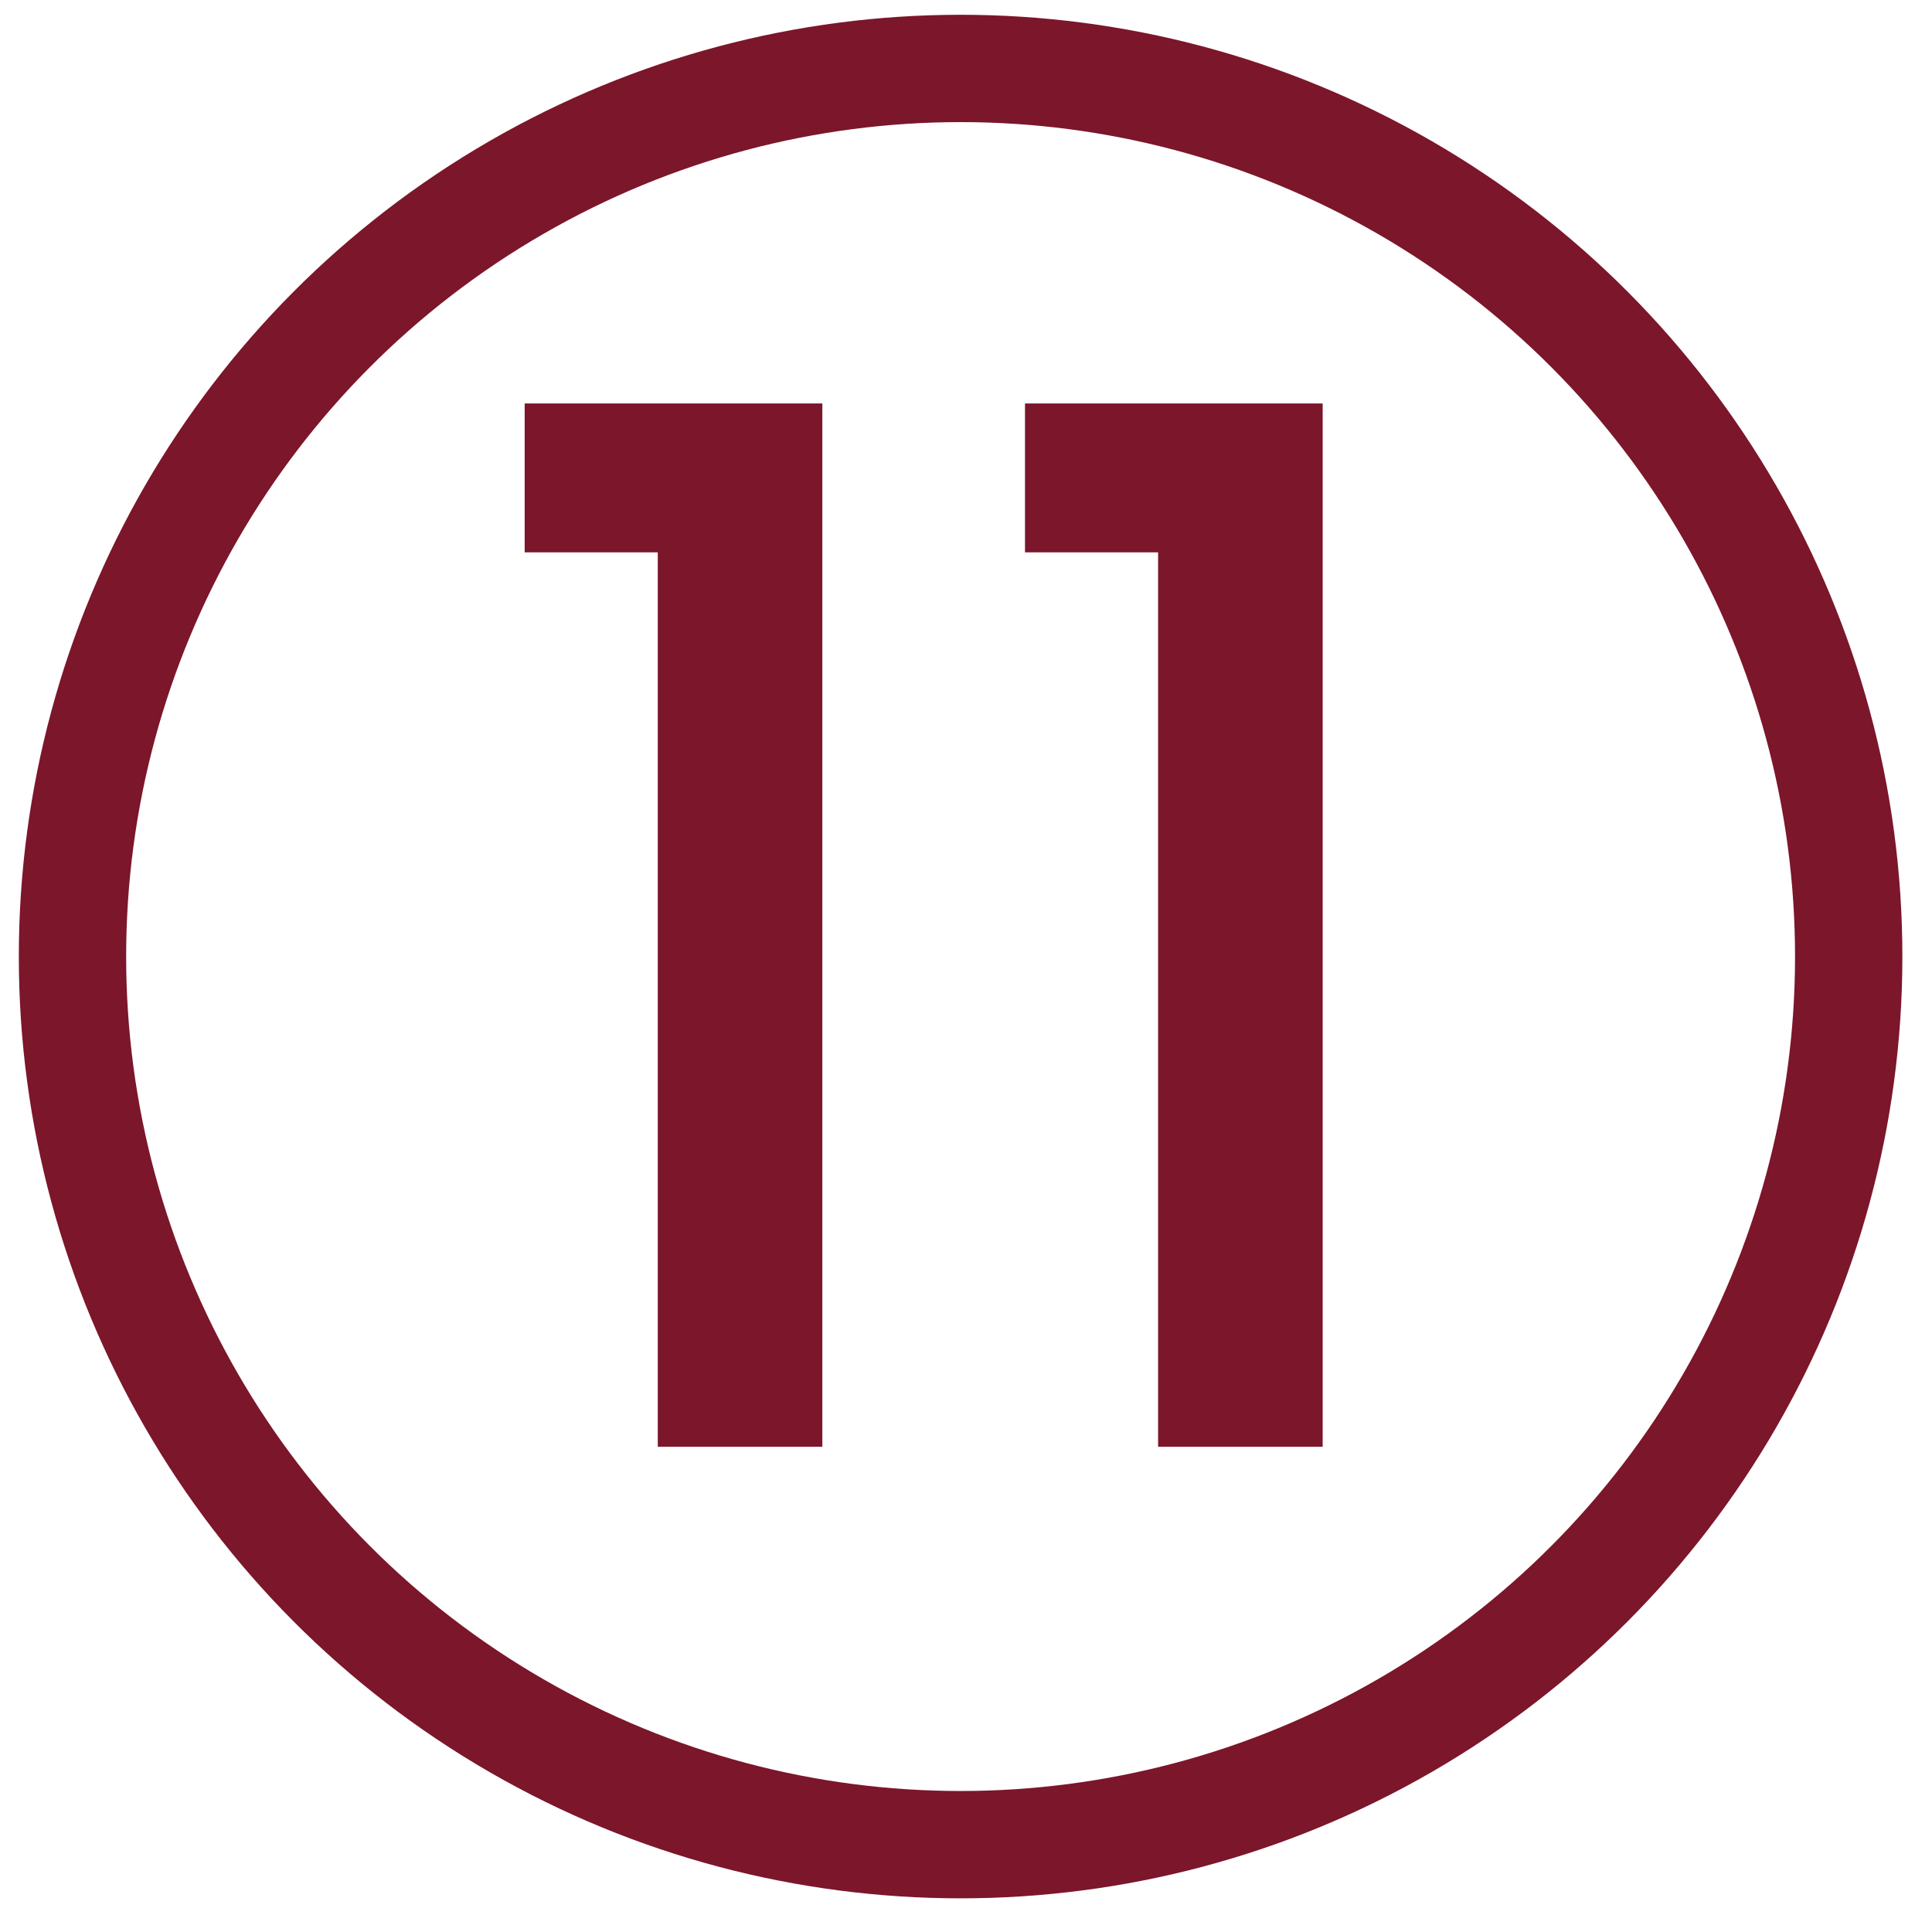
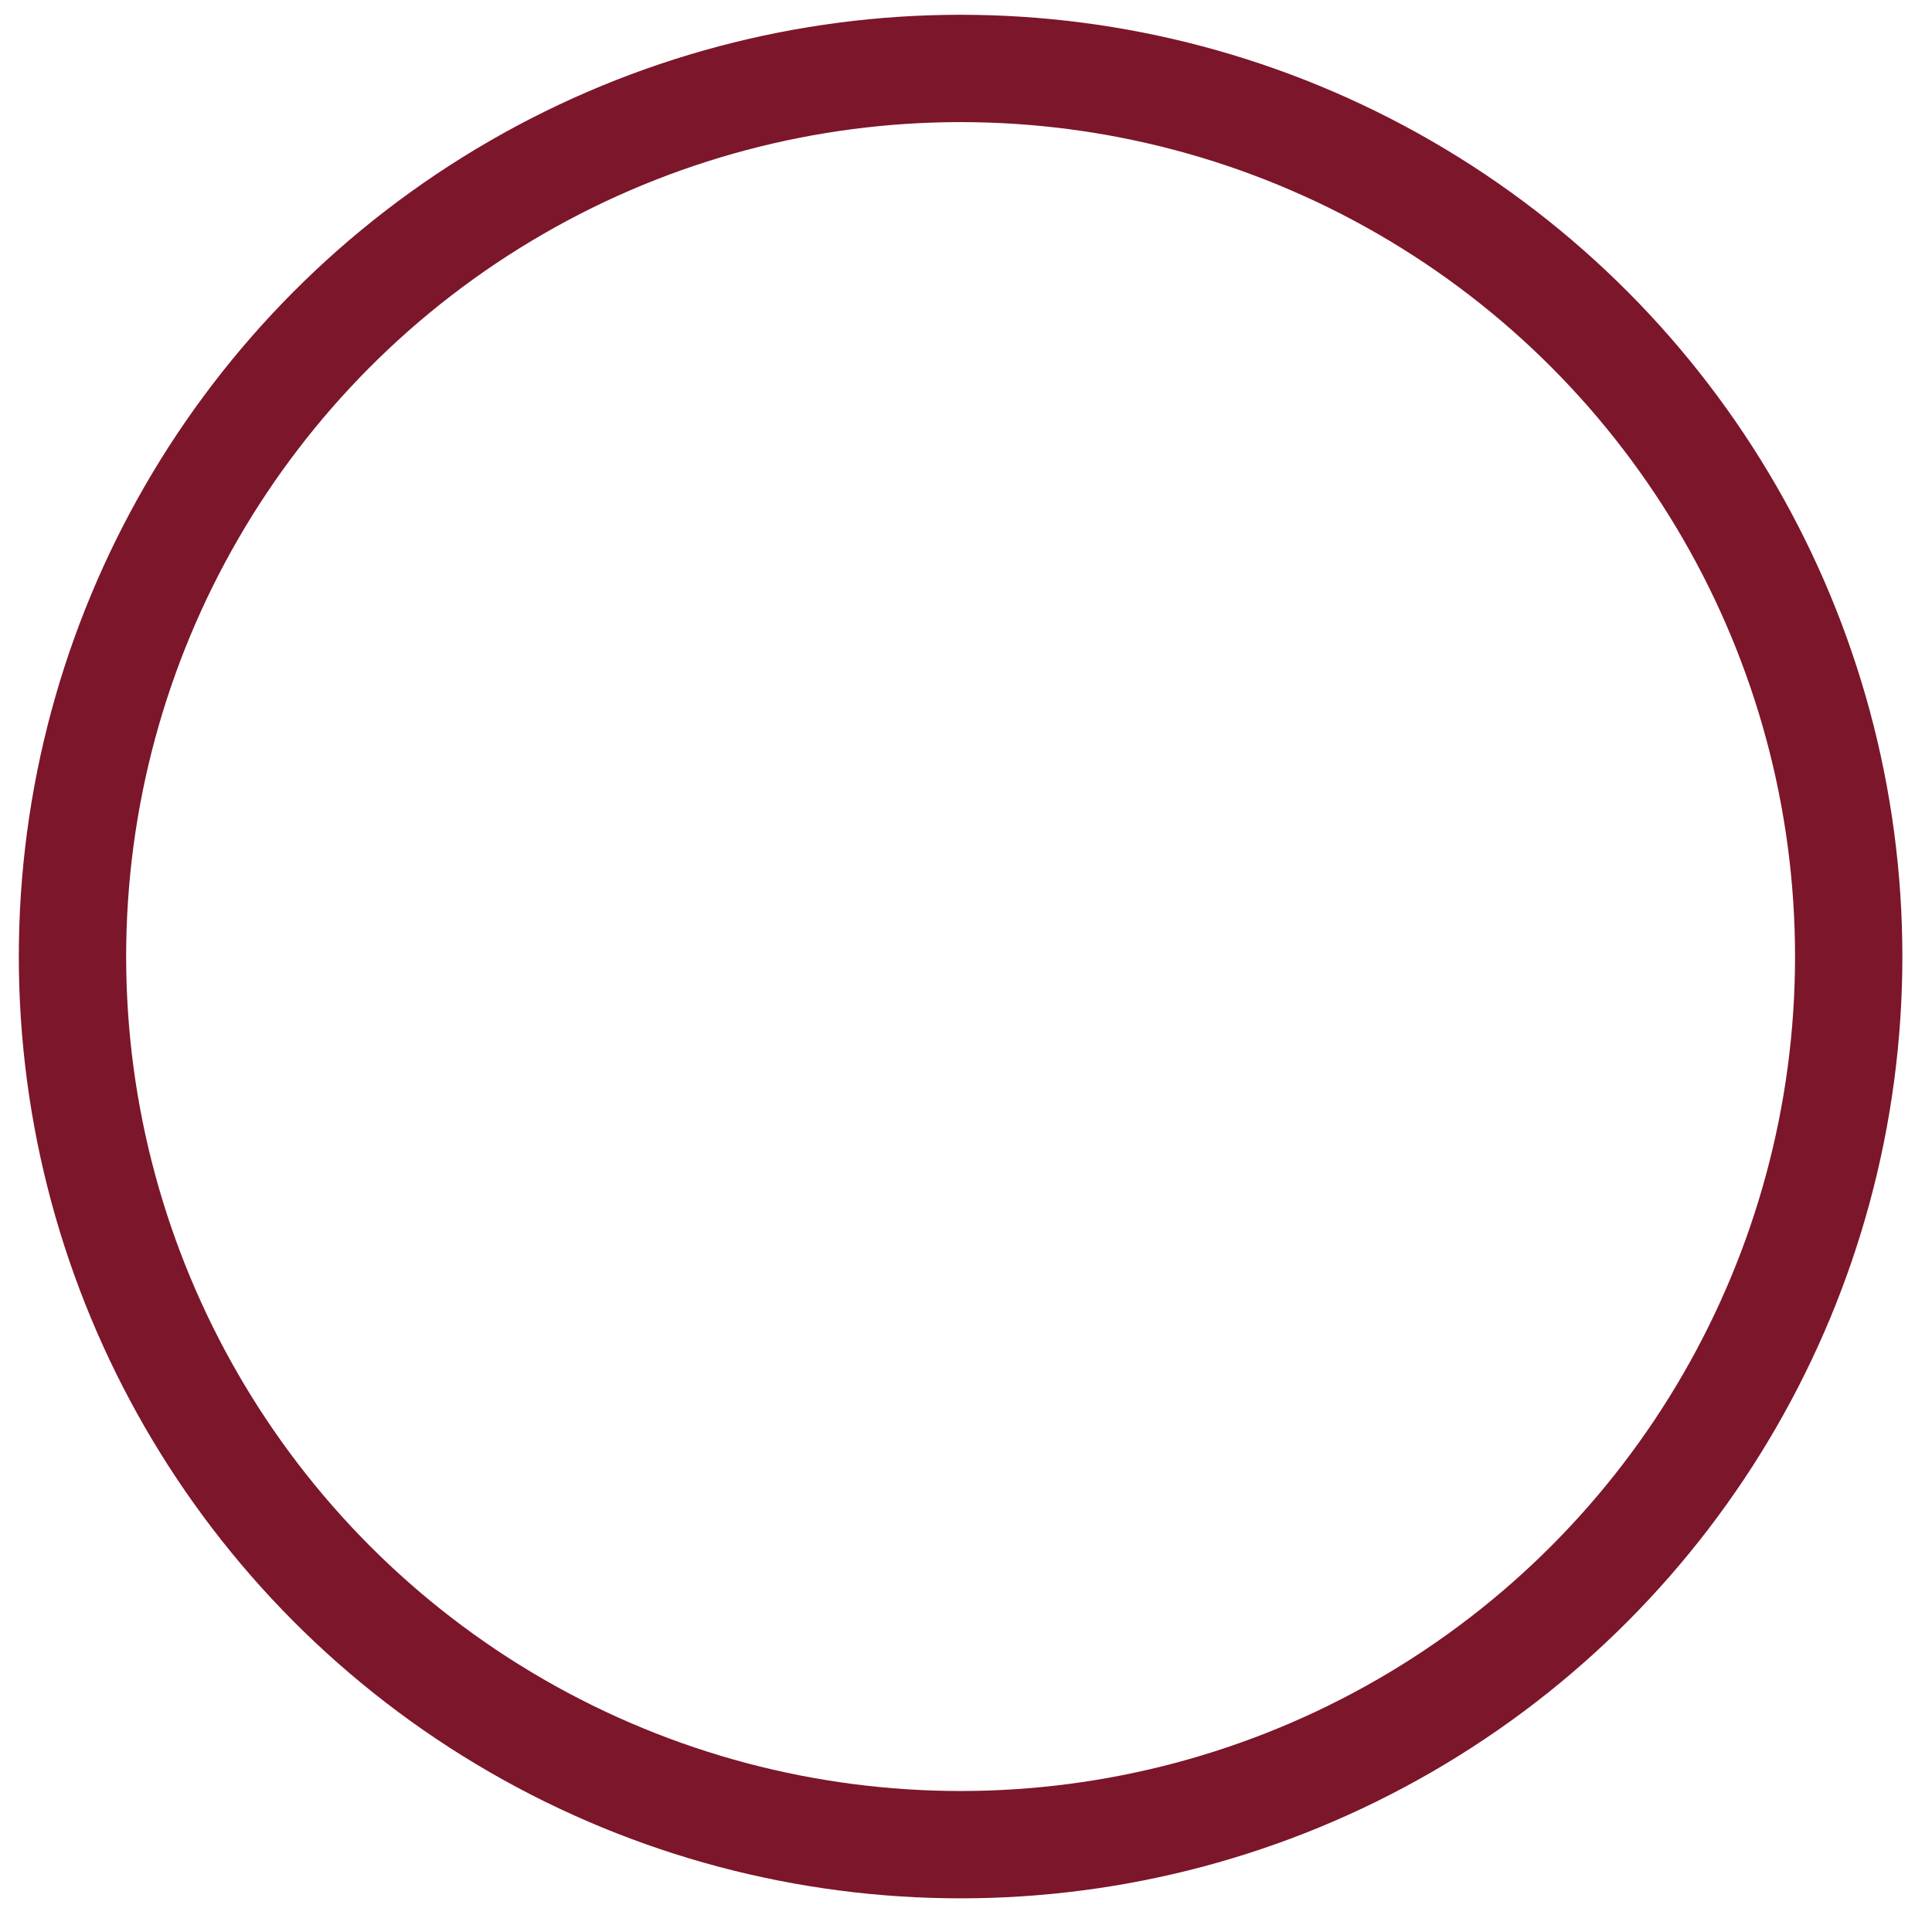
<svg xmlns="http://www.w3.org/2000/svg" width="54" height="54" viewBox="0 0 54 54" fill="none">
  <circle cx="26.849" cy="26.736" r="24.823" stroke="#7C162A" stroke-width="3" />
-   <path d="M14.665 15.438V11.277H22.985V40.438H18.385V15.438H14.665ZM28.649 15.438V11.277H36.969V40.438H32.369V15.438H28.649Z" fill="#7C162A" />
</svg>